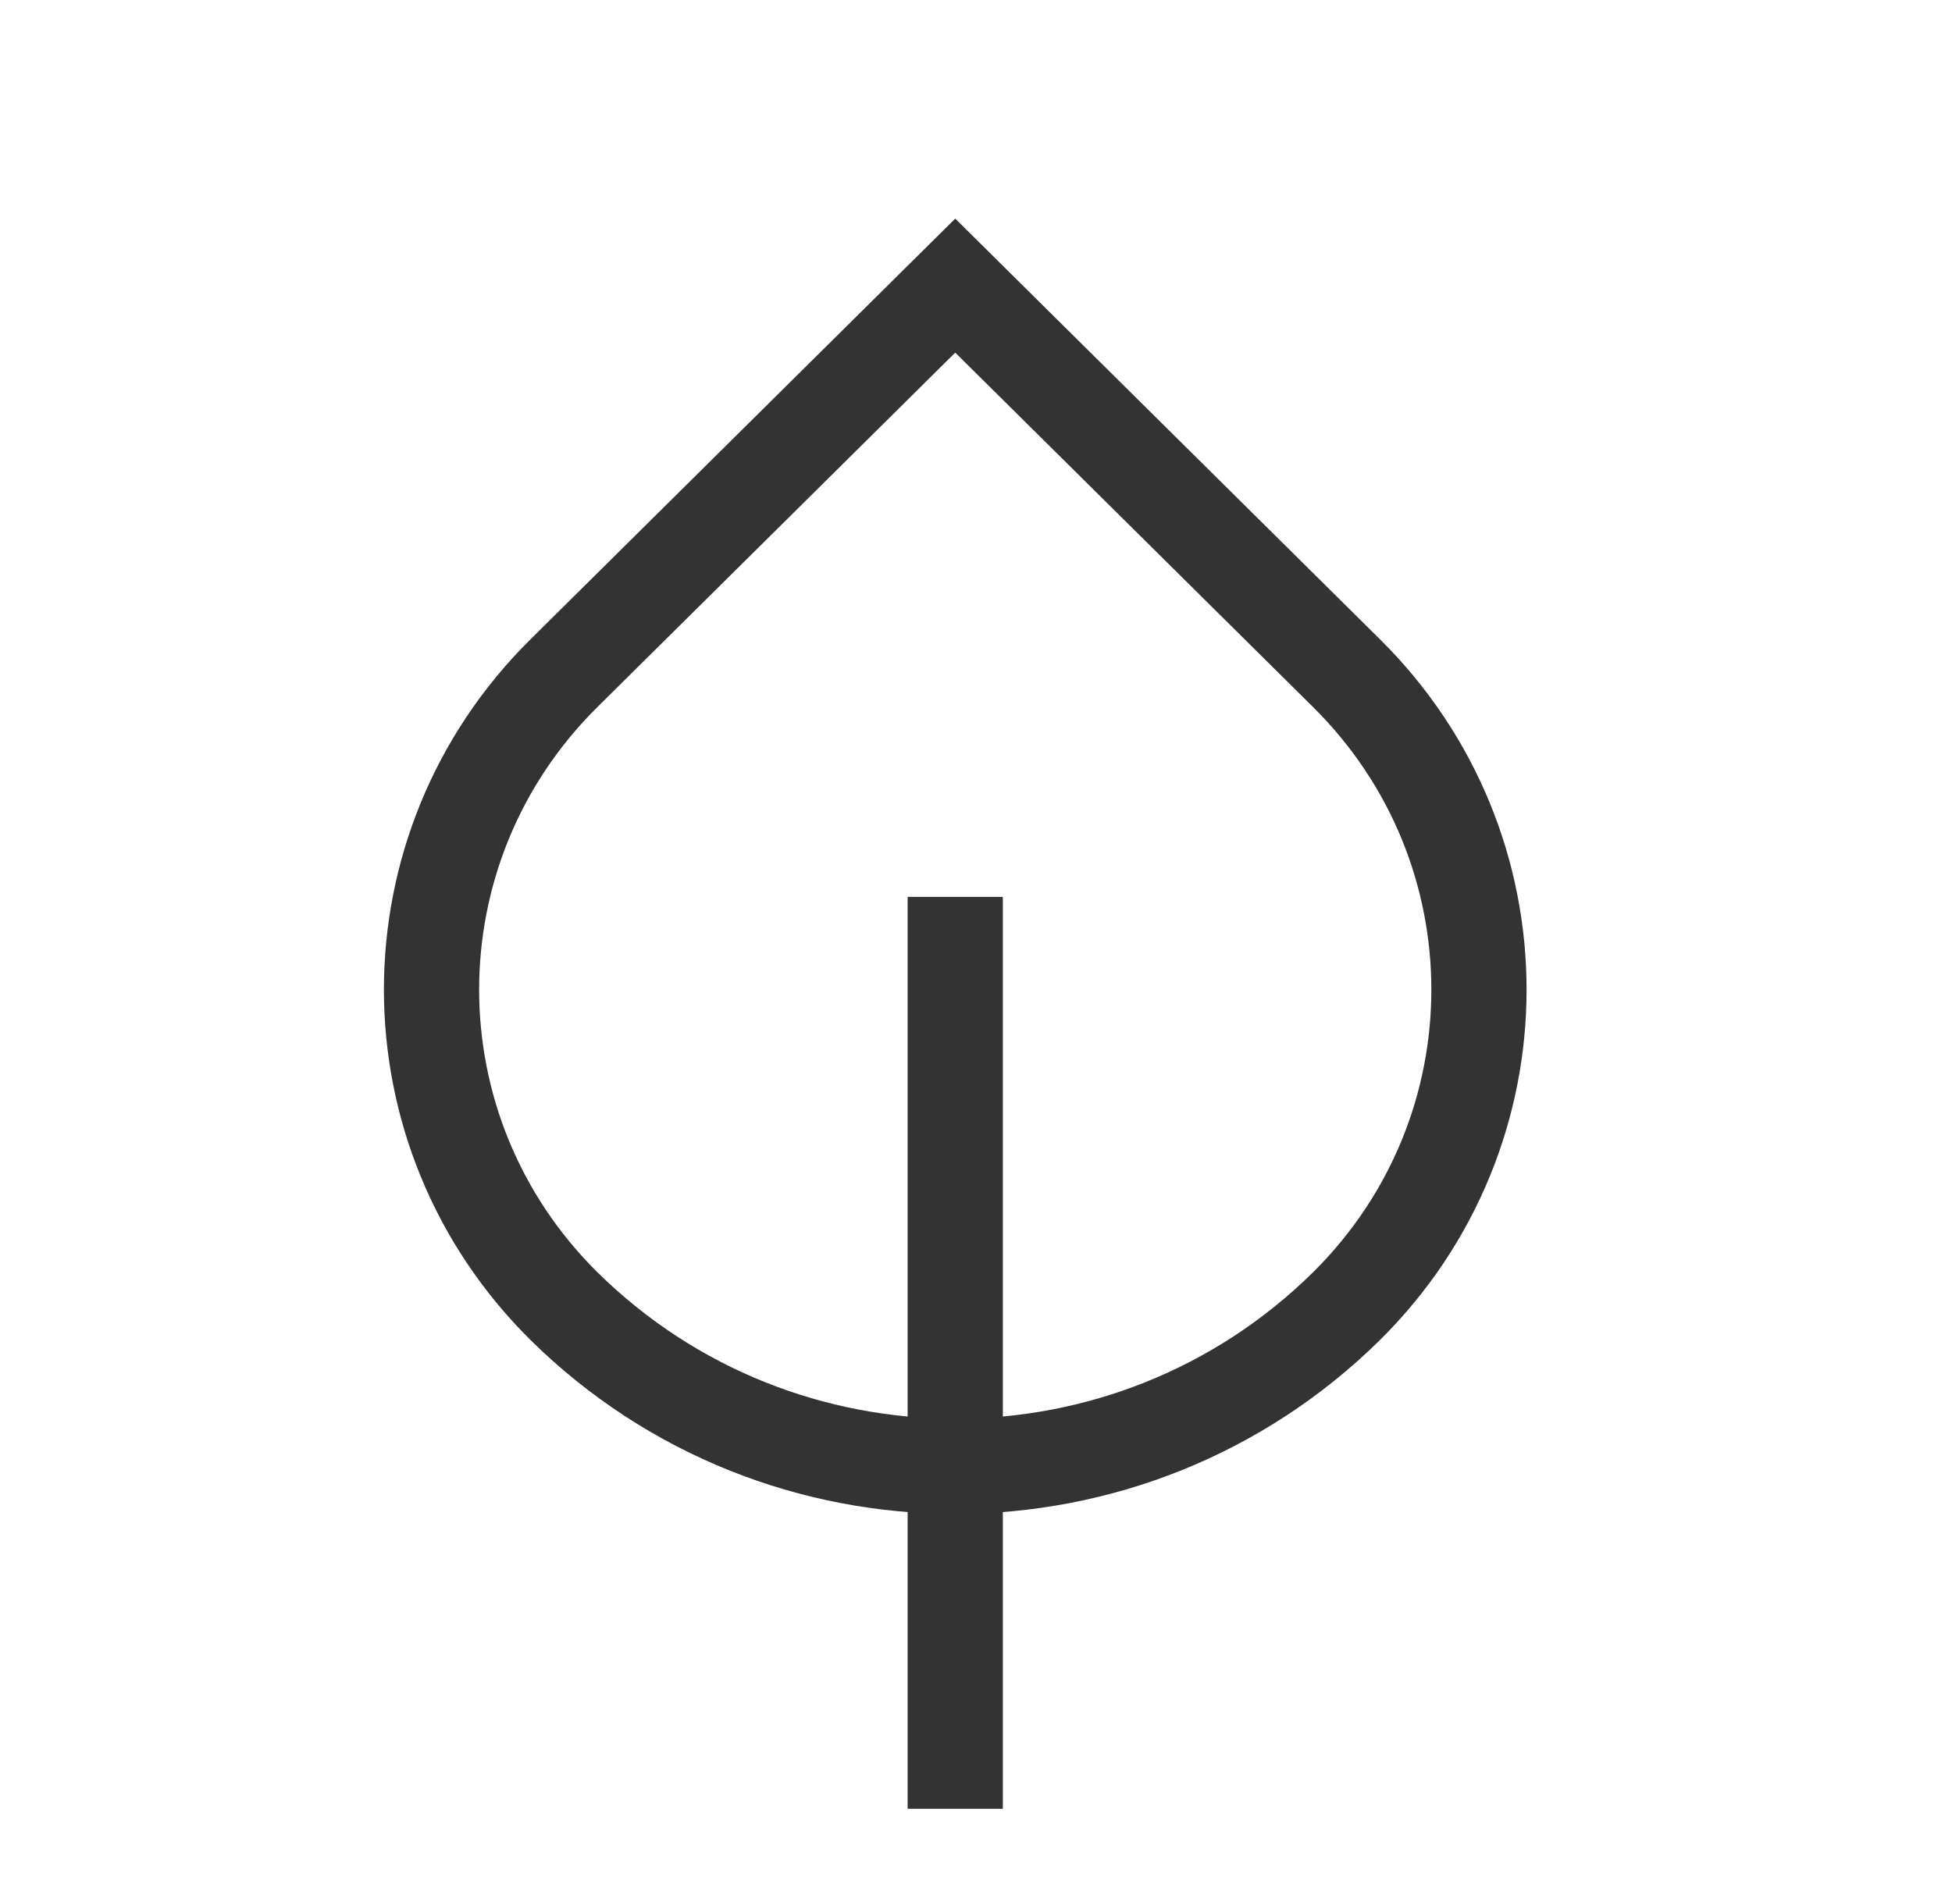
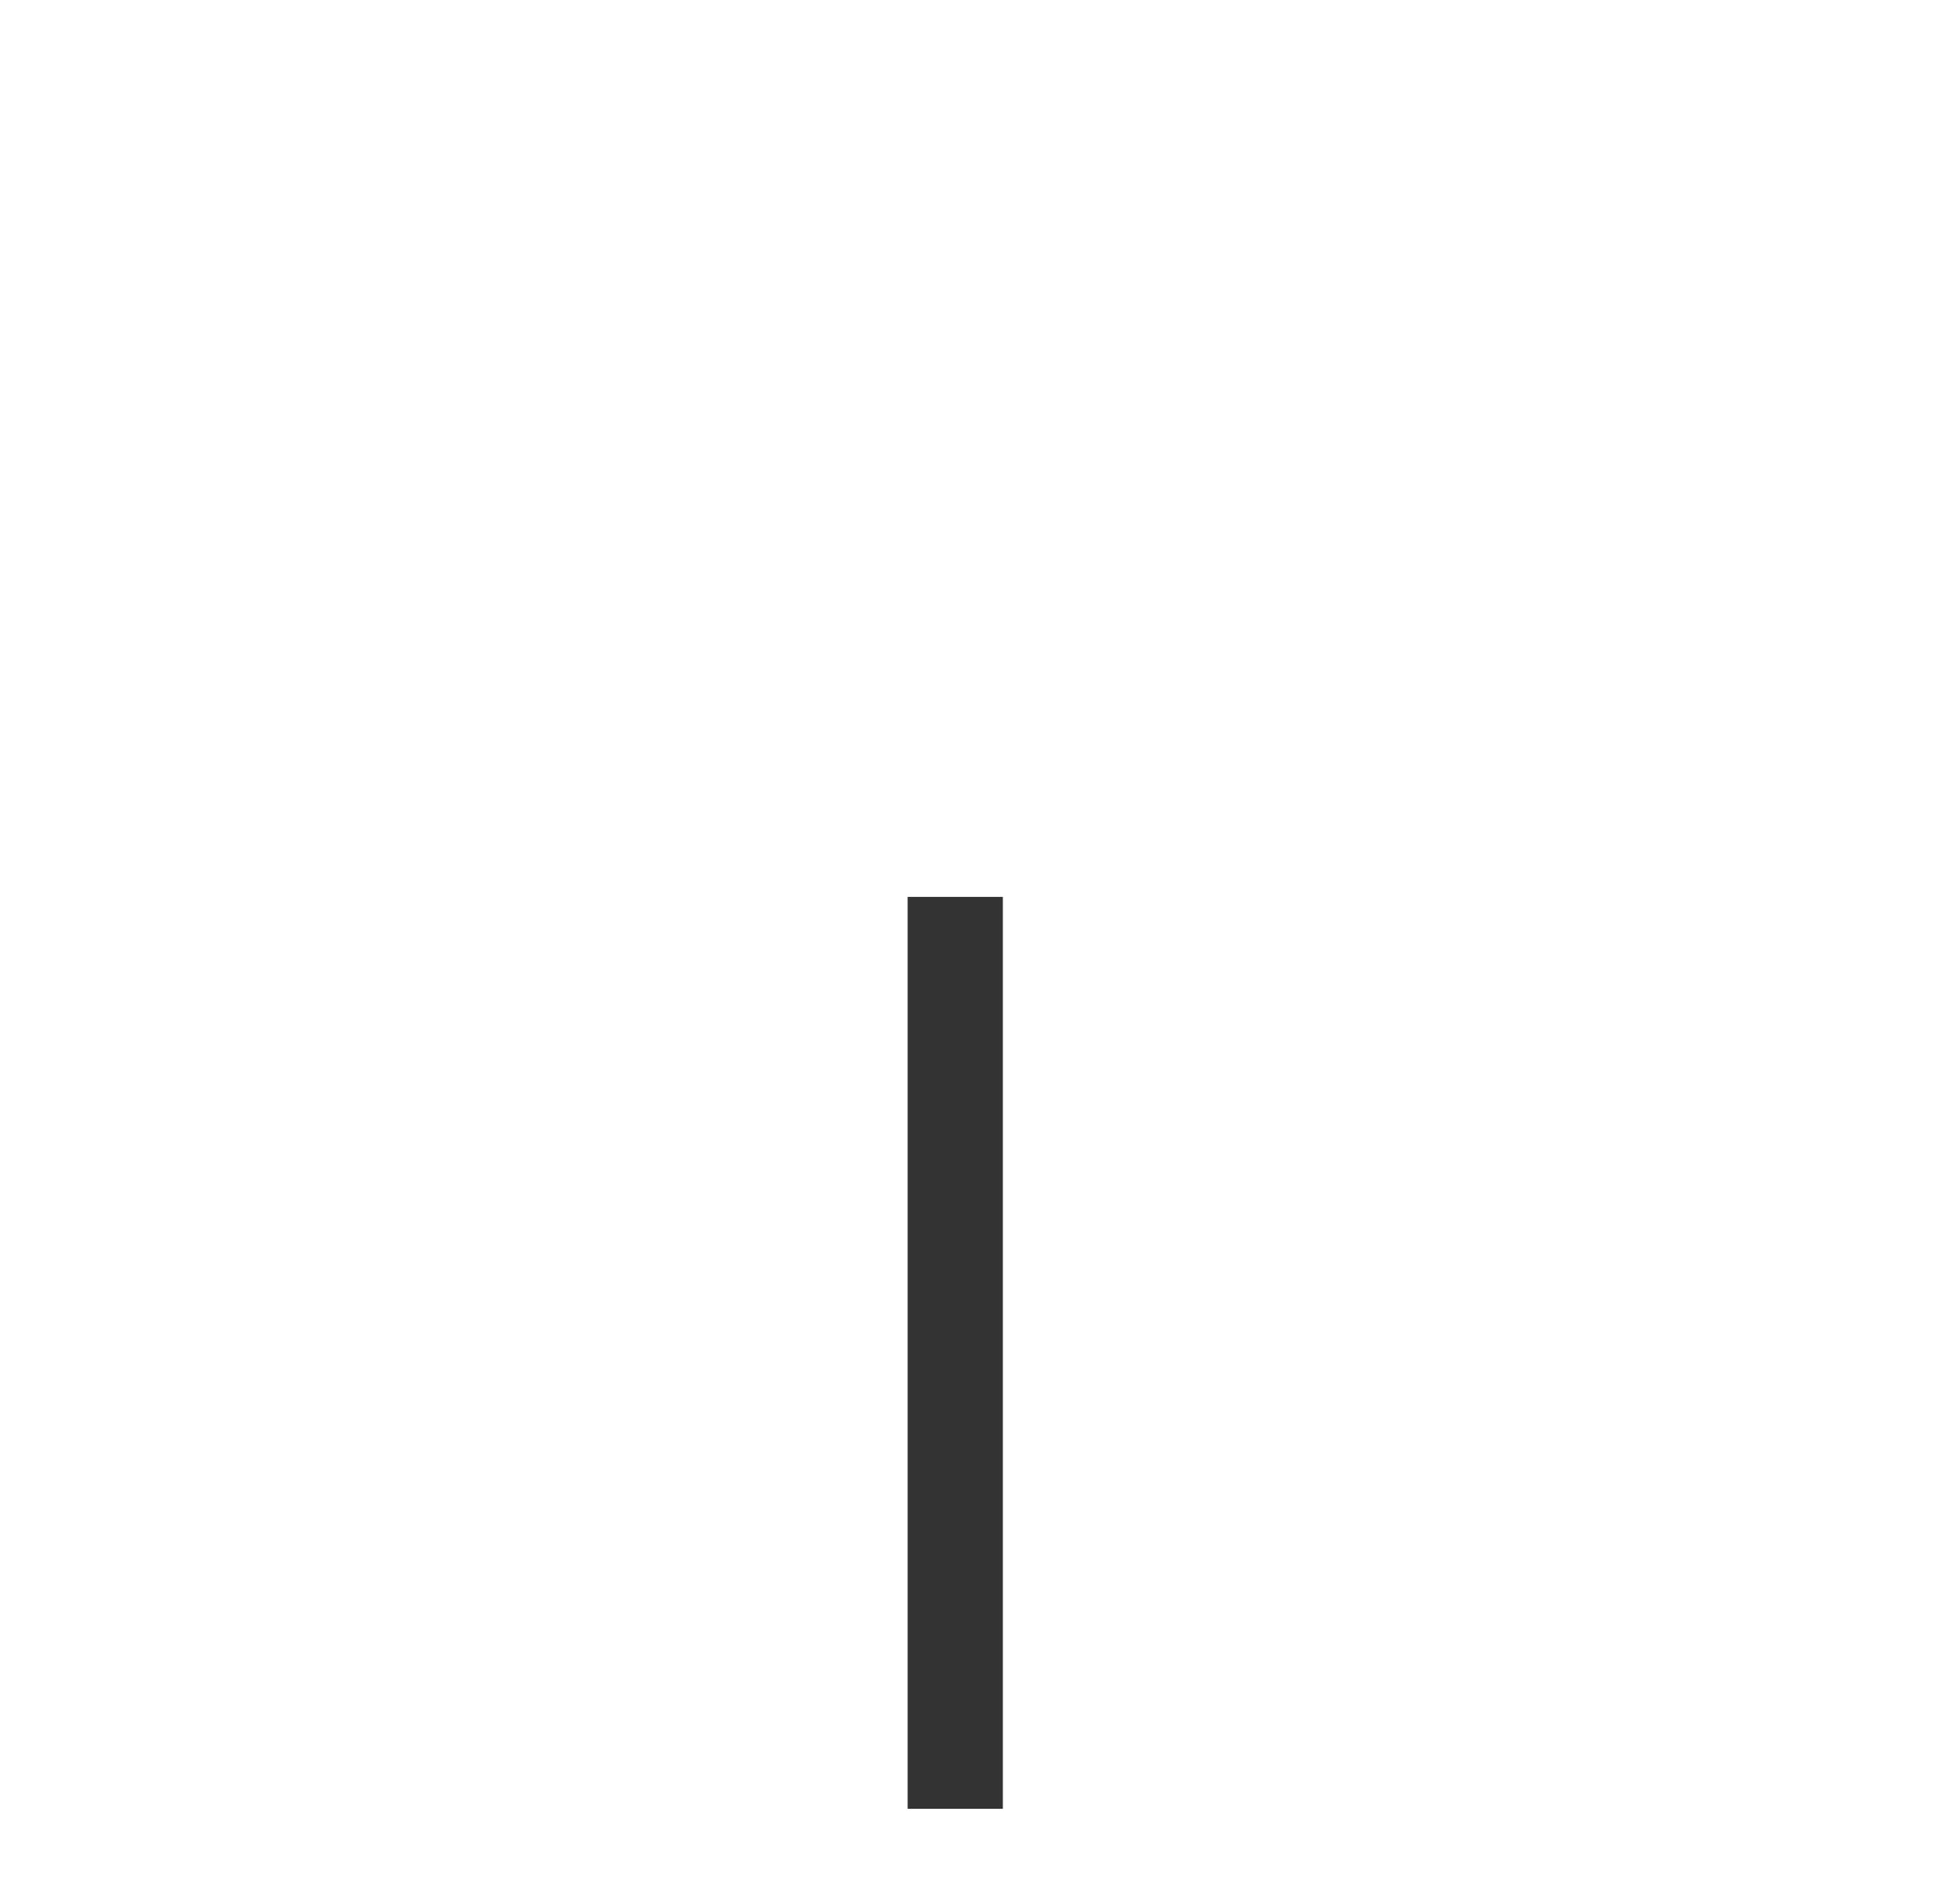
<svg xmlns="http://www.w3.org/2000/svg" width="41" height="40" viewBox="0 0 41 40" fill="none">
-   <path d="M11.844 27.438C8.137 23.766 8.137 17.815 11.844 14.144L20.064 6L28.284 14.144C31.991 17.815 31.991 23.766 28.284 27.438C23.735 31.927 16.393 31.927 11.844 27.438Z" stroke="#333333" stroke-width="2" stroke-miterlimit="10" />
  <path d="M20.064 38V18.842" stroke="#333333" stroke-width="2" stroke-miterlimit="10" />
</svg>